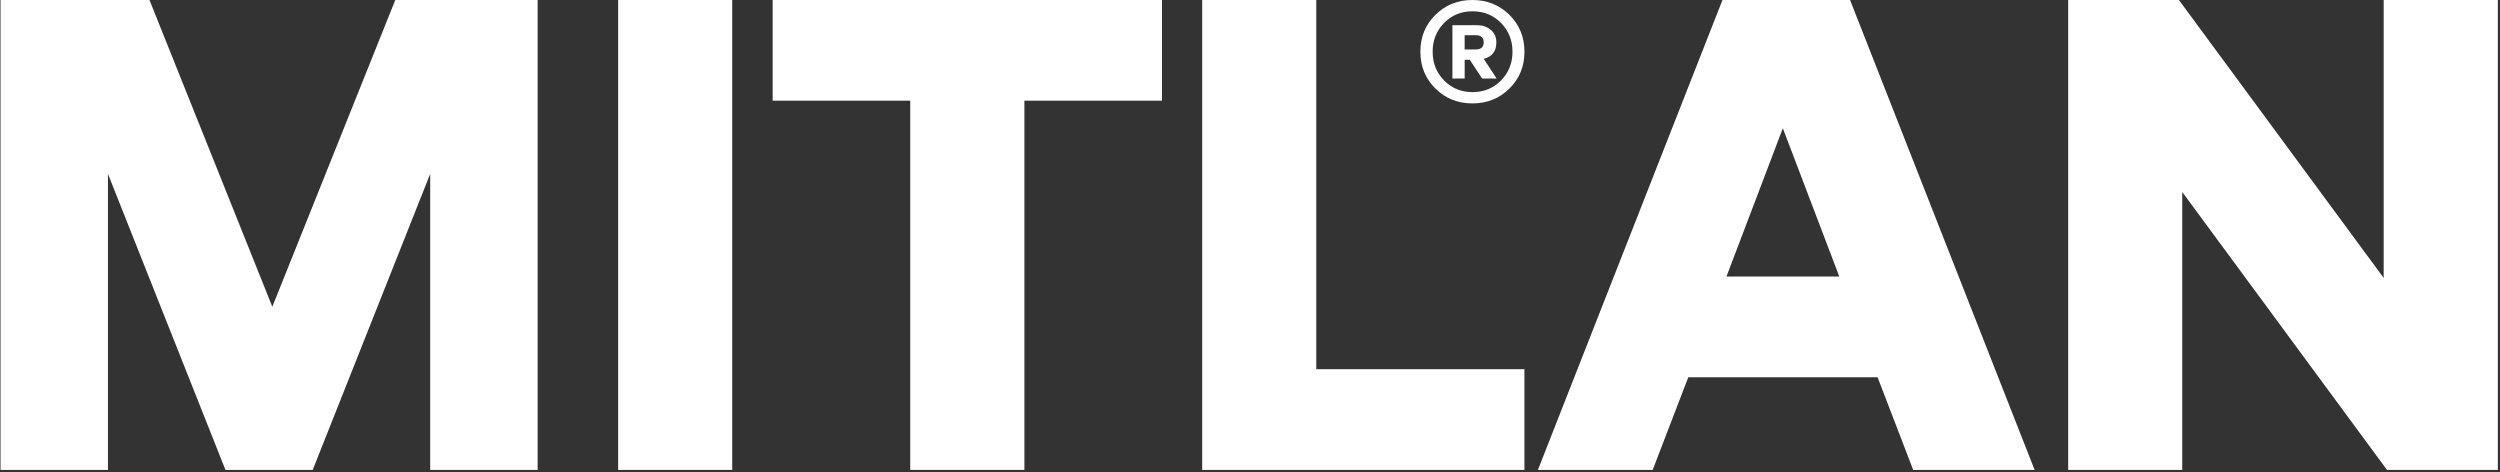
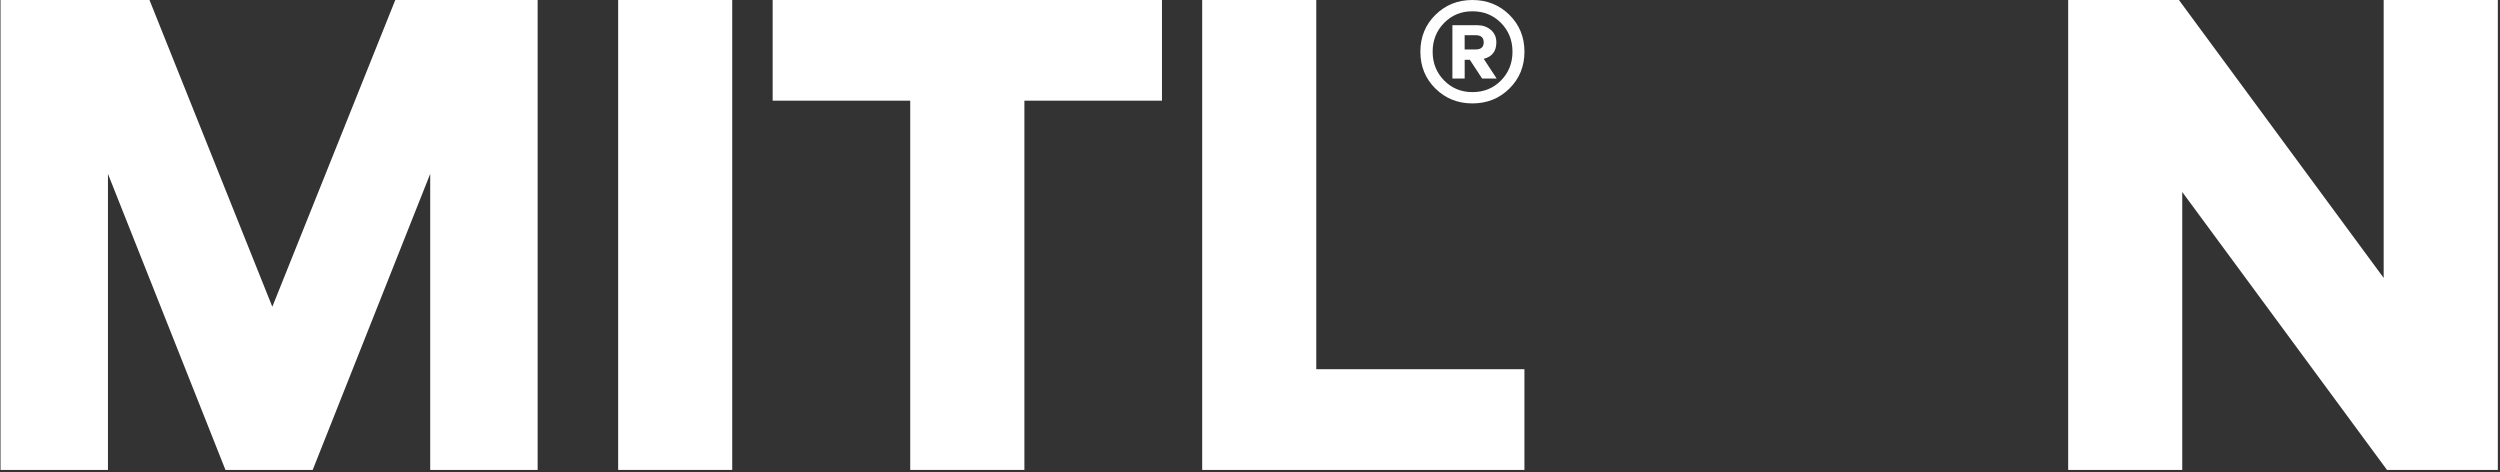
<svg xmlns="http://www.w3.org/2000/svg" width="821" height="155" viewBox="0 0 821 155" fill="none">
  <rect x="0" y="0" width="821" height="155" fill="#333333" stroke="none" />
  <path d="M176.56 0V154.32H141.28V57.09L102.69 154.32H74.04L35.45 57.09V154.32H0.17V0H49.09L89.43 100.74L129.81 0H176.55H176.56Z" fill="white" />
  <path d="M240.46 154.32H203V0H240.46V154.32Z" fill="white" />
  <path d="M336.41 154.32H298.92V33.06H253.74V0H381.59V33.06H336.41V154.32Z" fill="white" />
  <path d="M500.63 154.32H394.8V0H432.26V121.24H500.62V154.31L500.63 154.32Z" fill="white" />
-   <path d="M668.17 154.32H628.29L616.6 123.9H554.43L542.74 154.32H505.05L565.66 0H607.56L668.17 154.32ZM585.49 42.1L566.97 90.82H604.03L585.48 42.1H585.49Z" fill="white" />
  <path d="M782.799 91.27V0H820.289V154.32H783.889L716.649 63.05V154.32H679.189V0H715.559L782.799 91.27Z" fill="white" />
-   <path d="M471.39 4.88C474.68 1.63 478.73 0 483.54 0C488.35 0 492.4 1.63 495.69 4.88C498.98 8.14 500.63 12.17 500.63 16.98C500.63 21.79 498.98 25.83 495.69 29.08C492.4 32.34 488.35 33.96 483.54 33.96C478.73 33.96 474.68 32.33 471.39 29.08C468.1 25.83 466.45 21.79 466.45 16.98C466.45 12.17 468.1 8.13 471.39 4.88ZM483.54 30.25C487.29 30.25 490.42 28.98 492.93 26.43C495.44 23.88 496.7 20.73 496.7 16.98C496.7 13.23 495.44 10.08 492.93 7.53C490.42 4.98 487.29 3.71 483.54 3.71C479.79 3.71 476.76 4.98 474.25 7.53C471.74 10.08 470.48 13.23 470.48 16.98C470.48 20.73 471.74 23.88 474.25 26.43C476.76 28.98 479.86 30.25 483.54 30.25ZM491.4 13.91C491.4 16.81 490.02 18.62 487.26 19.32L491.51 25.8H486.73L482.7 19.64H481V25.8H476.97V8.28H485.14C486.91 8.28 488.39 8.79 489.6 9.82C490.8 10.85 491.4 12.21 491.4 13.91ZM484.6 11.57H480.99V16.24H484.6C486.37 16.24 487.25 15.46 487.25 13.9C487.25 12.34 486.36 11.56 484.6 11.56V11.57Z" fill="white" />
+   <path d="M471.39 4.88C474.68 1.63 478.73 0 483.54 0C488.35 0 492.4 1.63 495.69 4.88C498.98 8.14 500.63 12.17 500.63 16.98C500.63 21.79 498.98 25.83 495.69 29.08C492.4 32.34 488.35 33.96 483.54 33.96C478.73 33.96 474.68 32.33 471.39 29.08C468.1 25.83 466.45 21.79 466.45 16.98C466.45 12.17 468.1 8.13 471.39 4.88M483.54 30.25C487.29 30.25 490.42 28.98 492.93 26.43C495.44 23.88 496.7 20.73 496.7 16.98C496.7 13.23 495.44 10.08 492.93 7.53C490.42 4.98 487.29 3.71 483.54 3.71C479.79 3.71 476.76 4.98 474.25 7.53C471.74 10.08 470.48 13.23 470.48 16.98C470.48 20.73 471.74 23.88 474.25 26.43C476.76 28.98 479.86 30.25 483.54 30.25ZM491.4 13.91C491.4 16.81 490.02 18.62 487.26 19.32L491.51 25.8H486.73L482.7 19.64H481V25.8H476.97V8.28H485.14C486.91 8.28 488.39 8.79 489.6 9.82C490.8 10.85 491.4 12.21 491.4 13.91ZM484.6 11.57H480.99V16.24H484.6C486.37 16.24 487.25 15.46 487.25 13.9C487.25 12.34 486.36 11.56 484.6 11.56V11.57Z" fill="white" />
</svg>